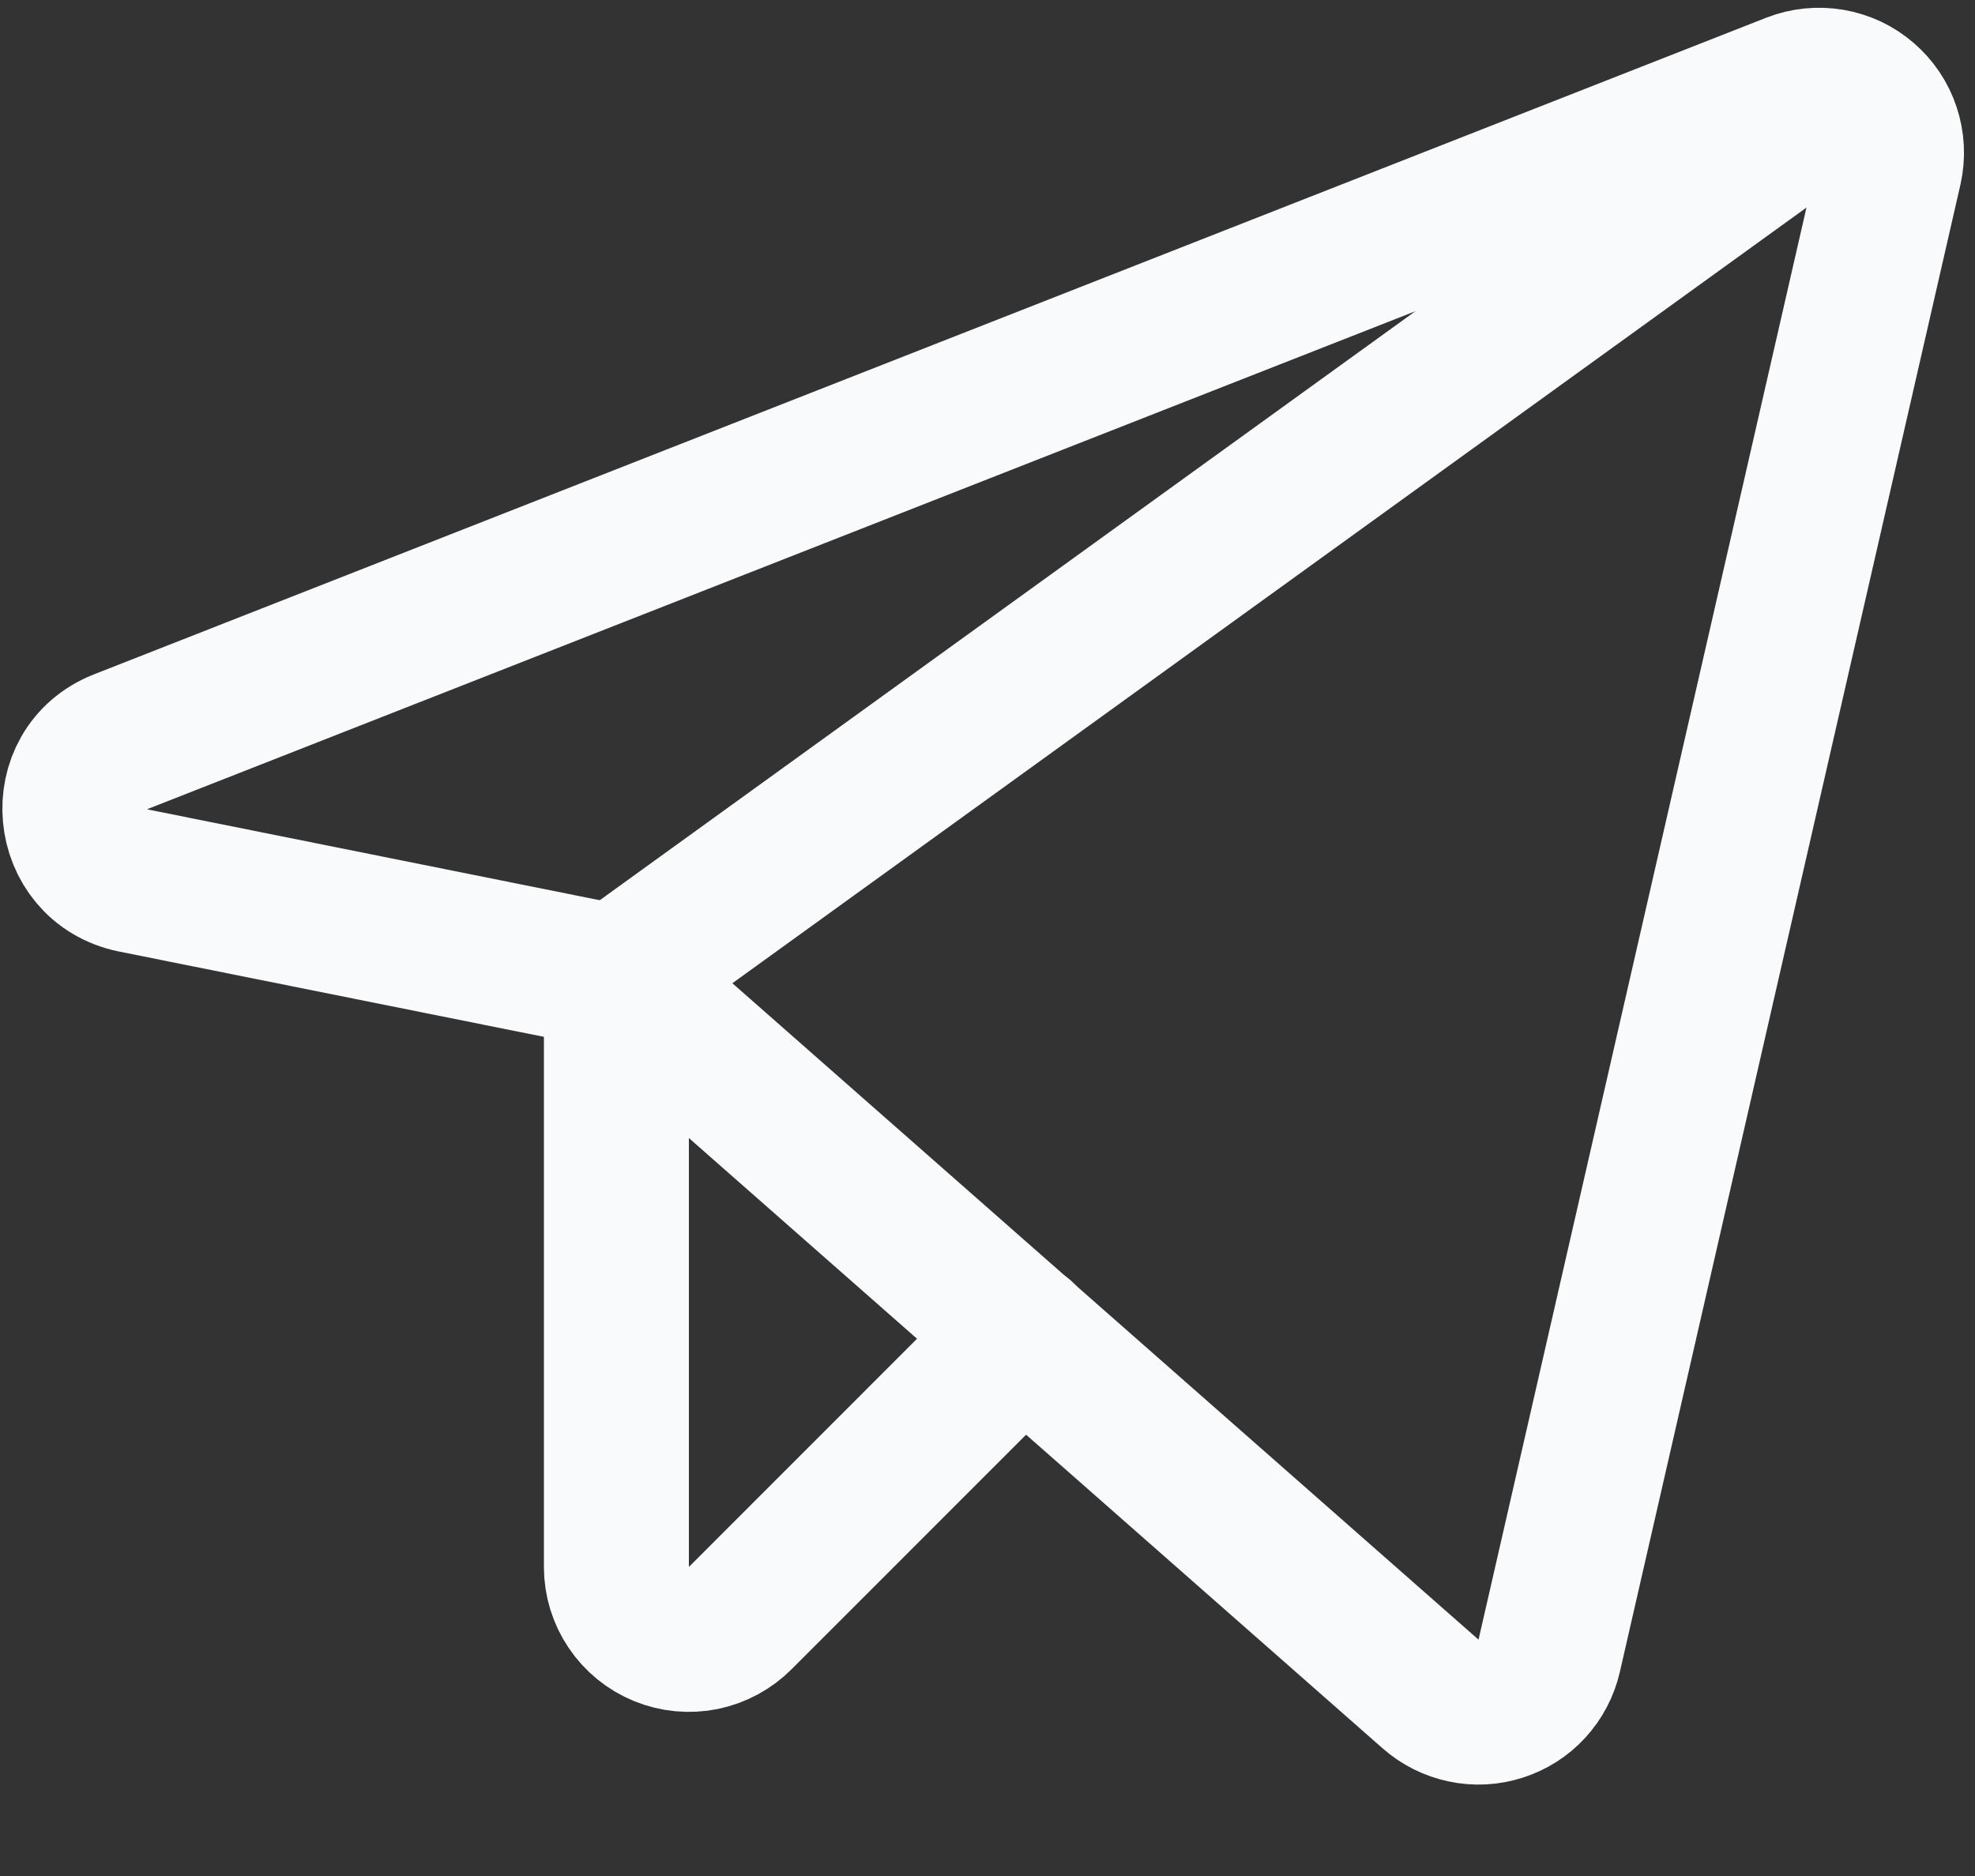
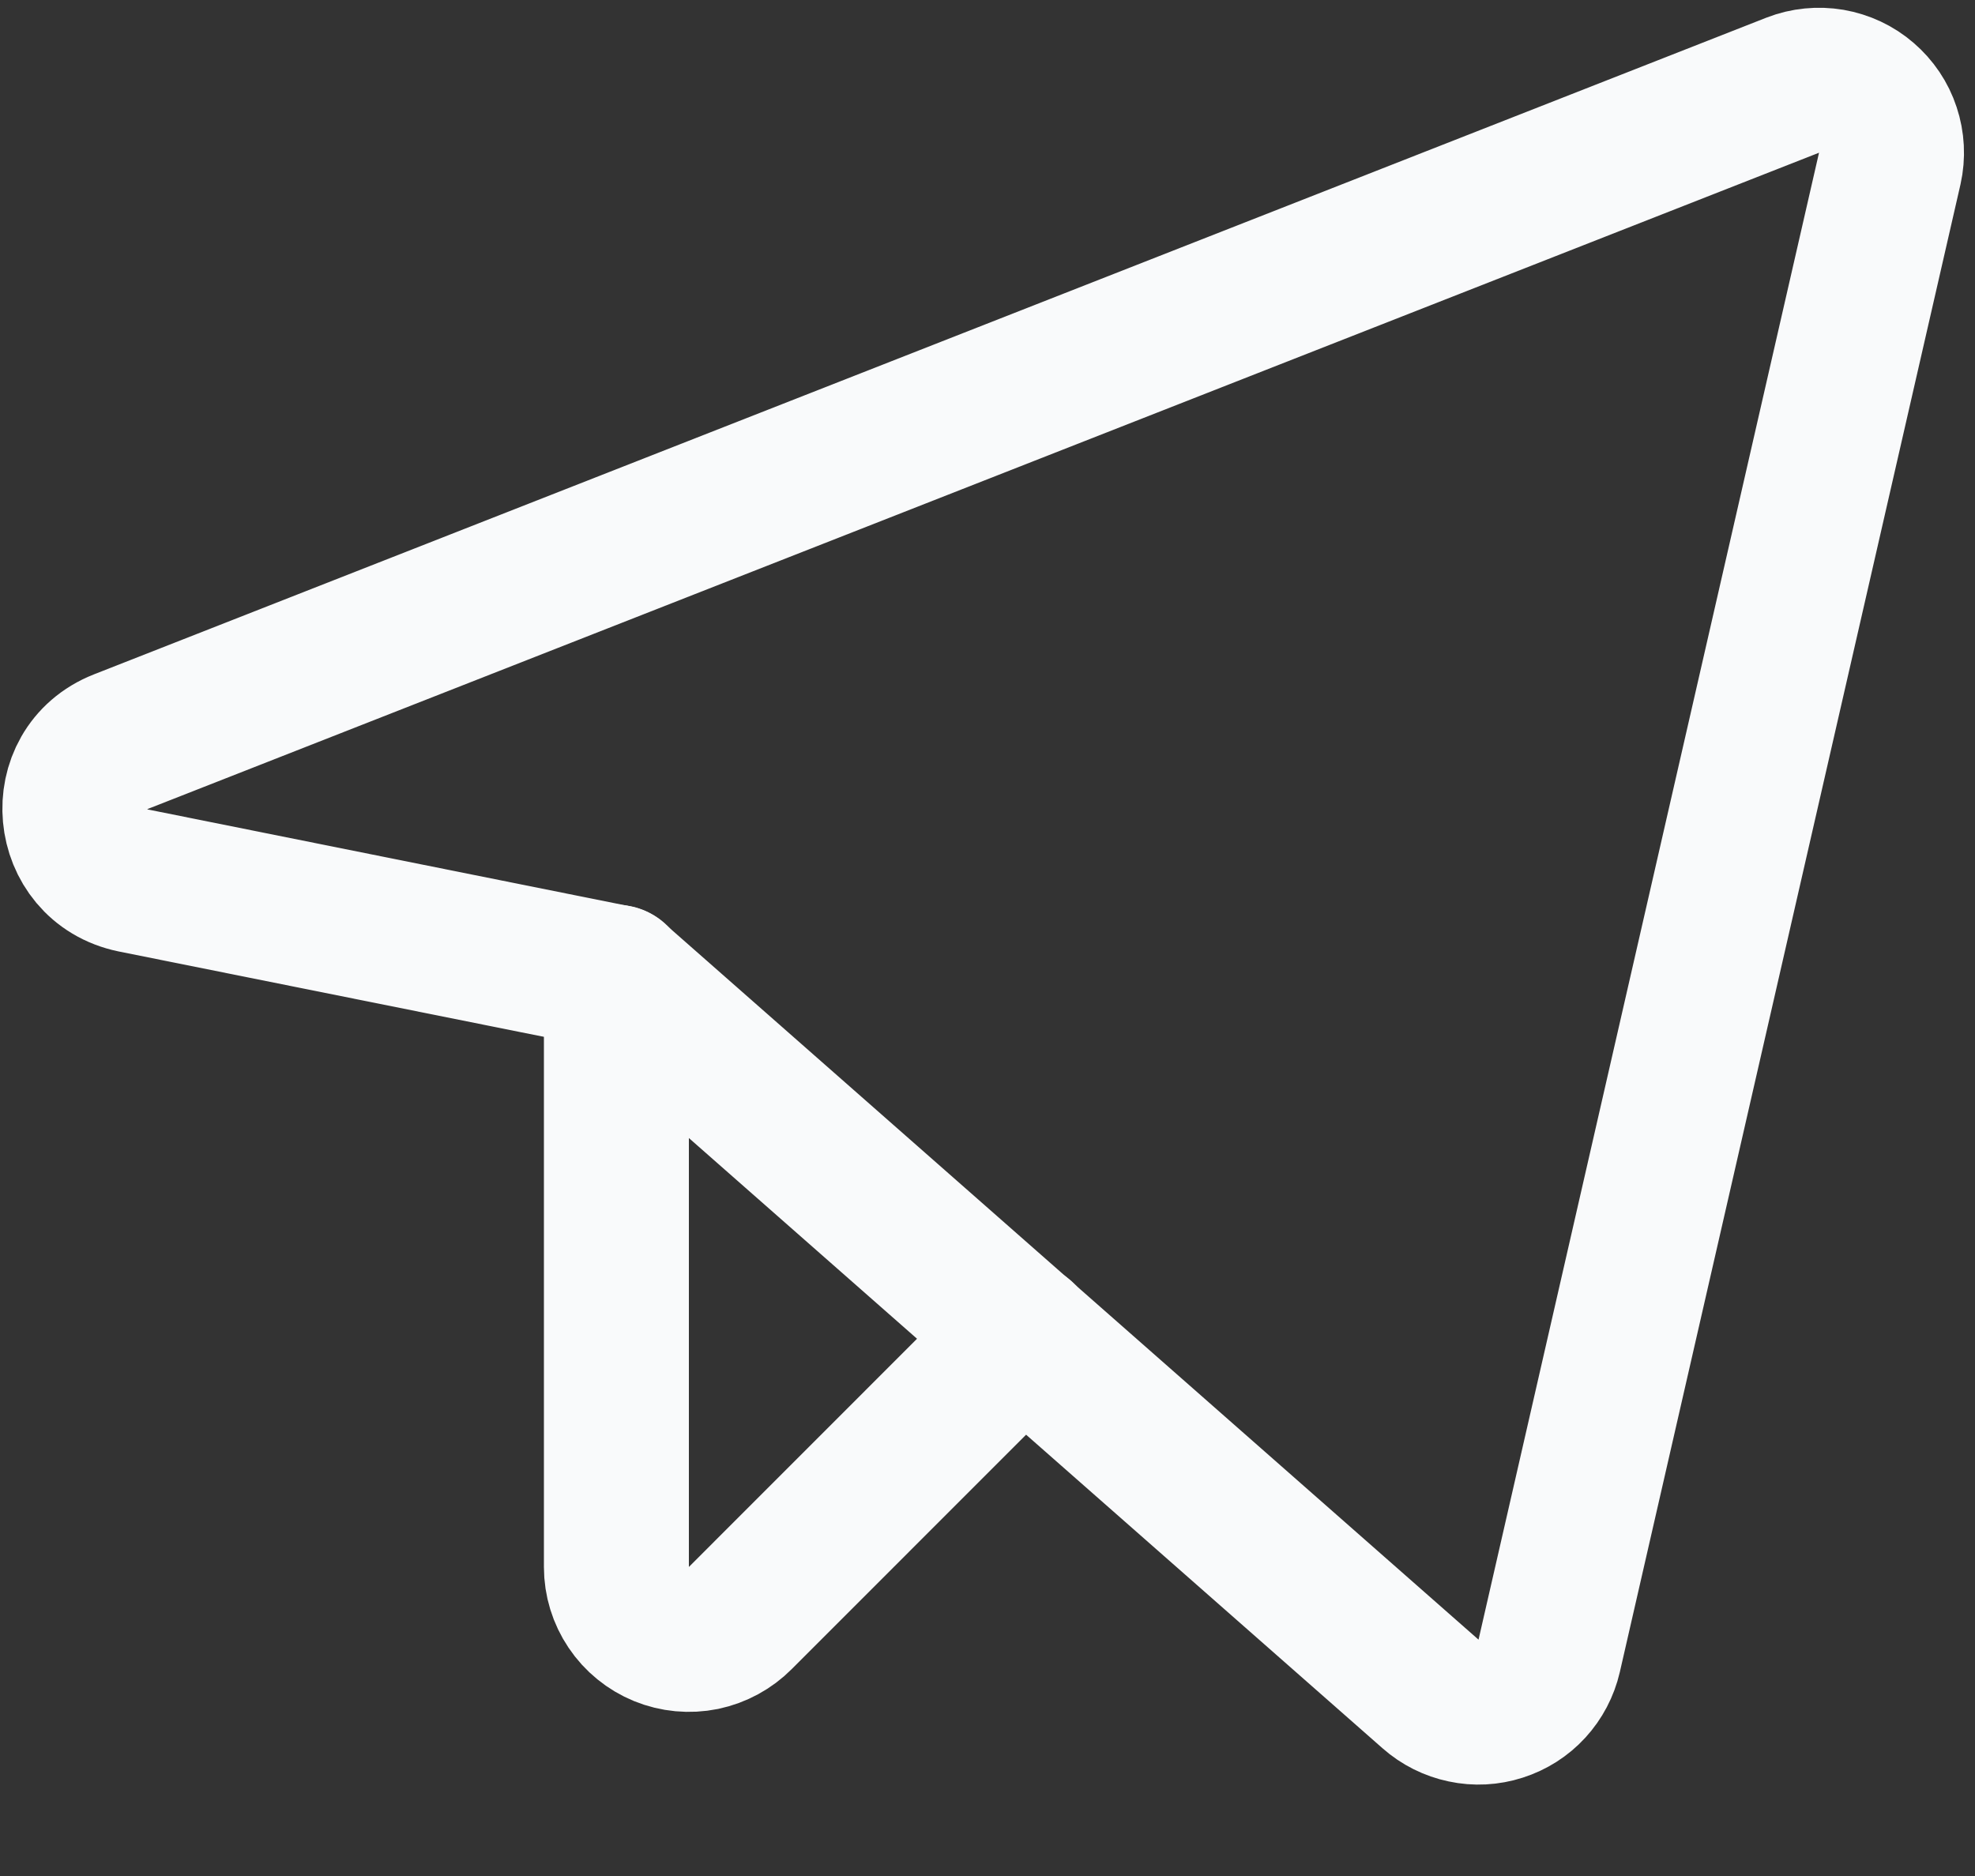
<svg xmlns="http://www.w3.org/2000/svg" width="20" height="19" viewBox="0 0 20 19" fill="none">
  <rect x="0" y="0" width="20" height="19" fill="#333333" stroke="none" />
  <g clip-path="url(#clip0_556_7266)">
    <path d="M6.238 9.899L14.486 17.156C14.581 17.24 14.697 17.298 14.821 17.324C14.946 17.351 15.075 17.344 15.196 17.305C15.318 17.266 15.427 17.197 15.513 17.103C15.599 17.009 15.659 16.895 15.688 16.77L19.137 1.706C19.166 1.576 19.159 1.441 19.117 1.315C19.076 1.189 19 1.077 18.899 0.99C18.799 0.903 18.676 0.846 18.545 0.823C18.414 0.801 18.279 0.814 18.156 0.862L1.22 7.513C0.541 7.78 0.633 8.77 1.348 8.917L6.238 9.899Z" stroke="#F9FAFB" stroke-width="1.468" stroke-linecap="round" stroke-linejoin="round" />
-     <path d="M6.242 9.901L18.728 0.883" stroke="#F9FAFB" stroke-width="1.468" stroke-linecap="round" stroke-linejoin="round" />
    <path d="M10.361 13.522L7.499 16.385C7.397 16.488 7.266 16.559 7.124 16.589C6.981 16.618 6.833 16.604 6.698 16.549C6.564 16.494 6.448 16.4 6.367 16.279C6.286 16.159 6.242 16.017 6.242 15.871L6.242 9.898" stroke="#F9FAFB" stroke-width="1.468" stroke-linecap="round" stroke-linejoin="round" />
  </g>
  <defs>
    <clipPath id="clip0_556_7266">
      <rect width="20" height="18.165" fill="white" />
    </clipPath>
  </defs>
</svg>